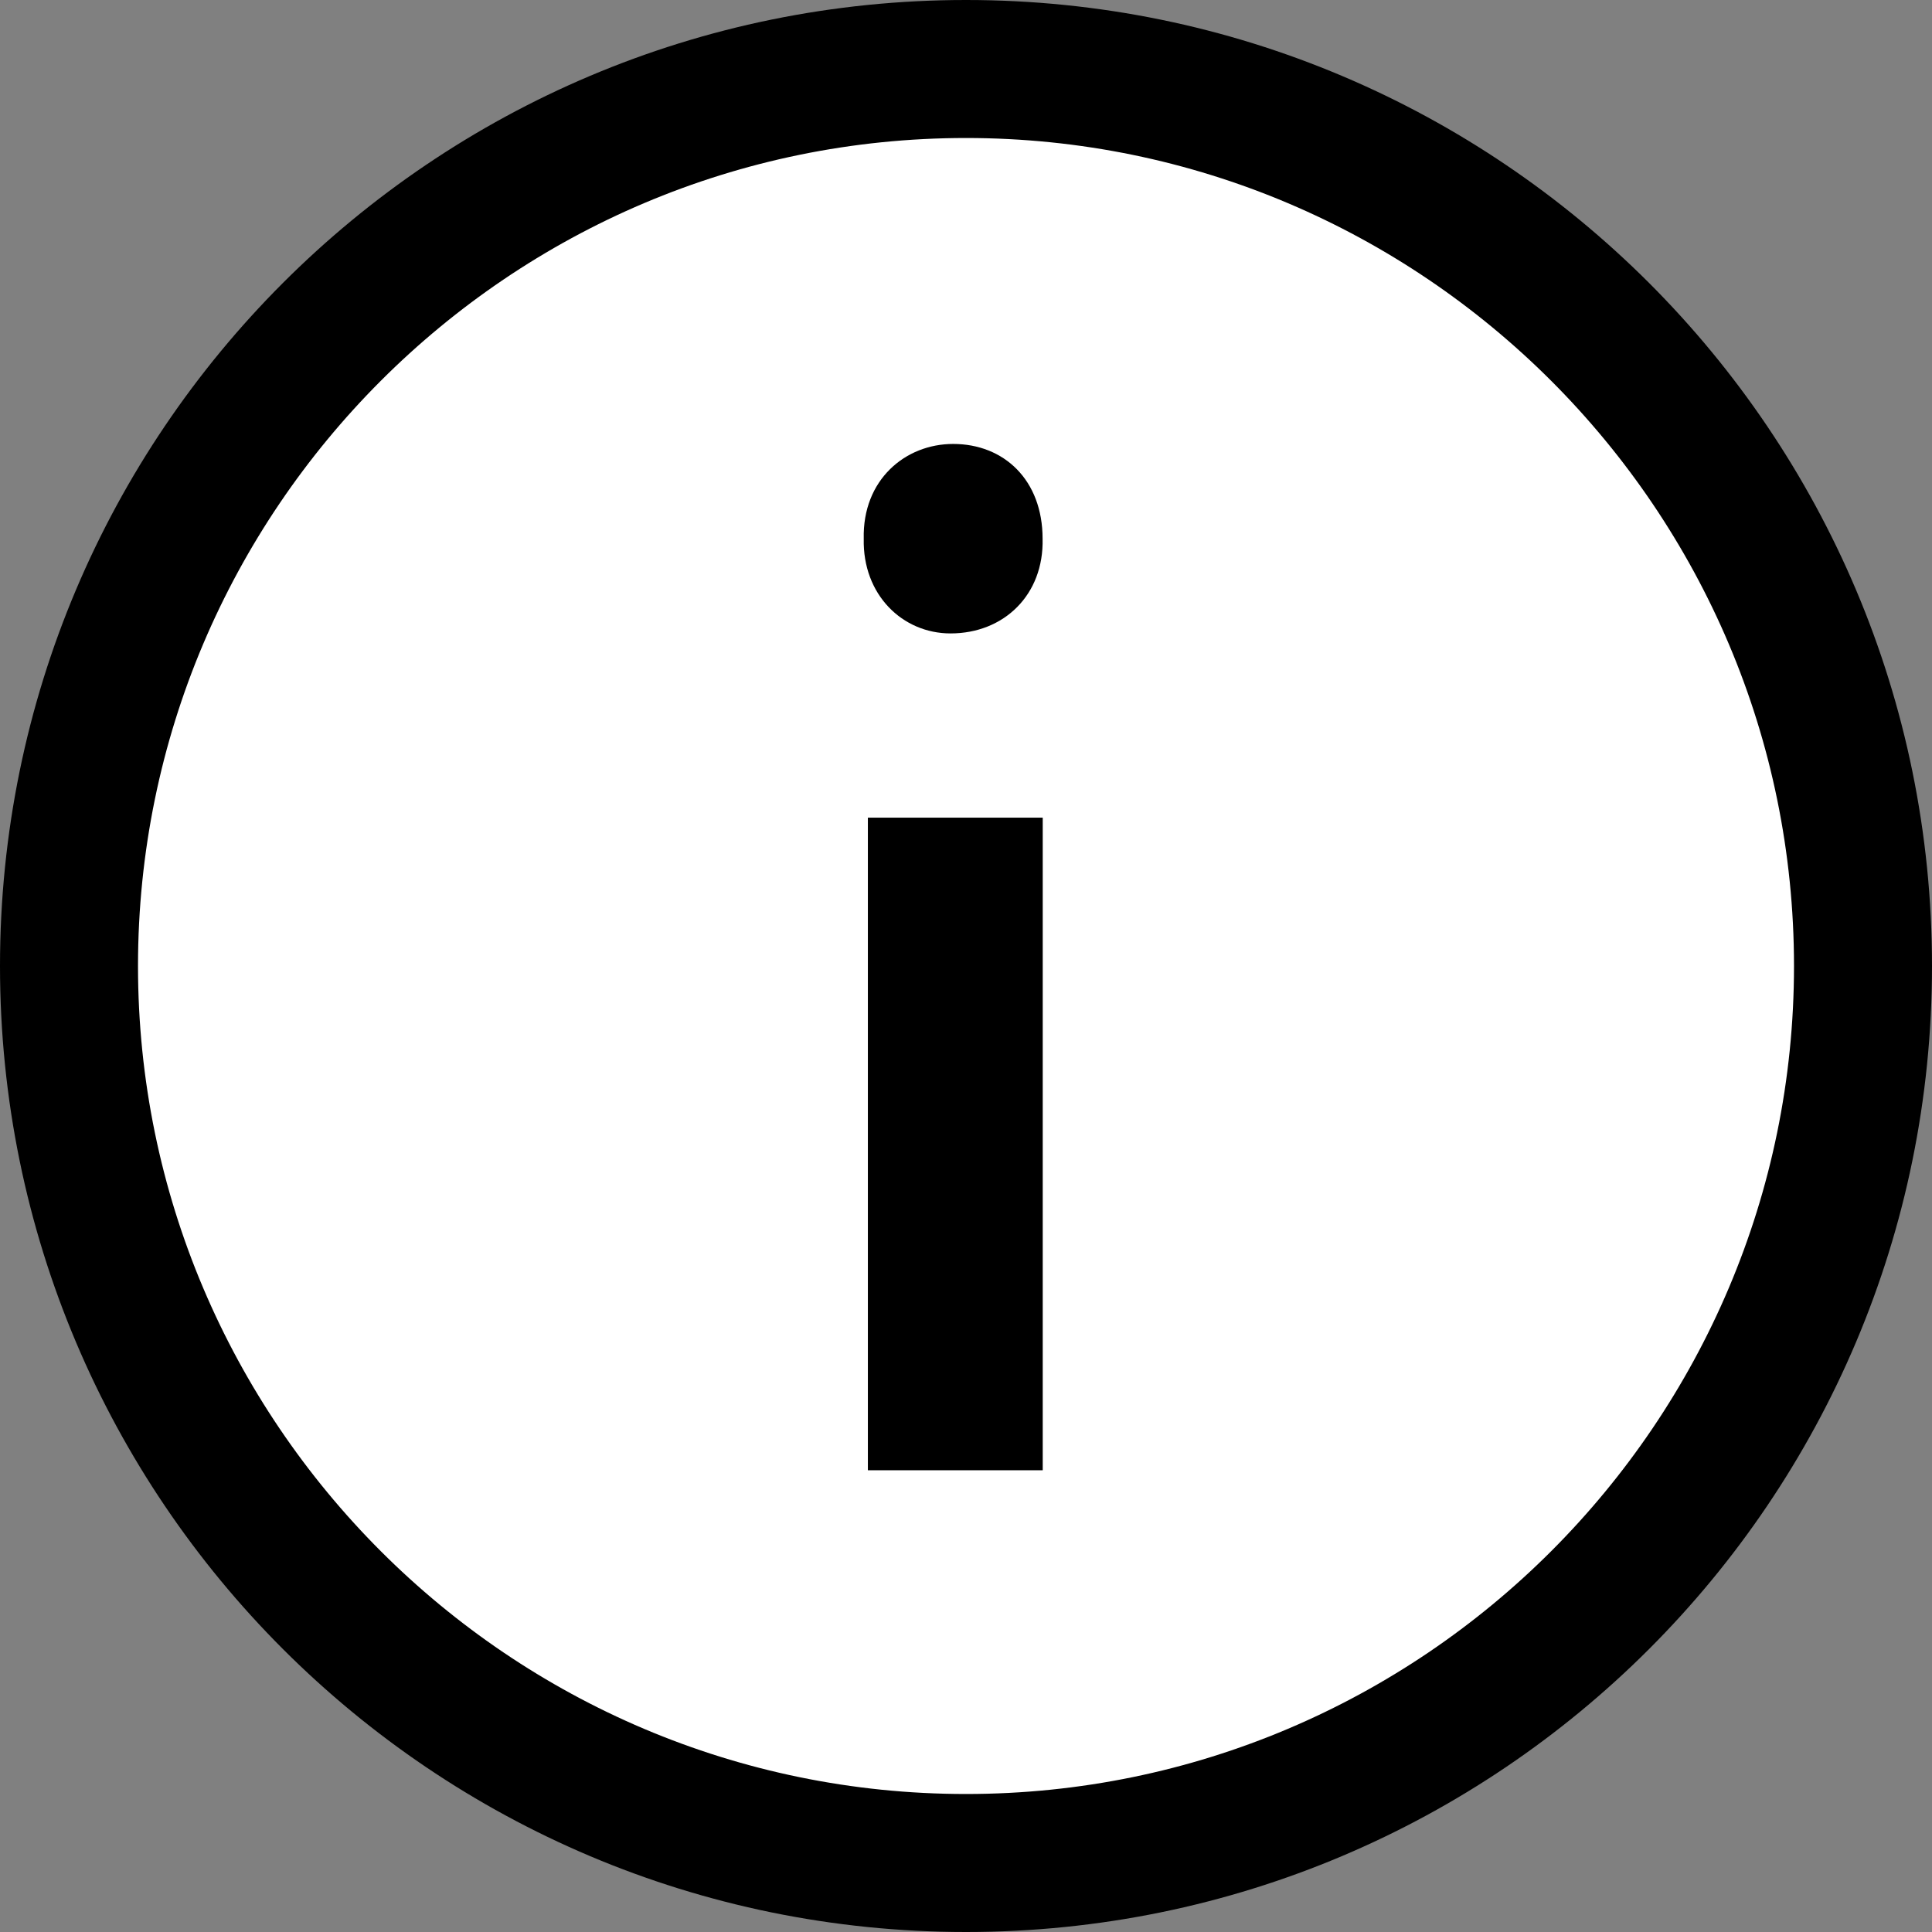
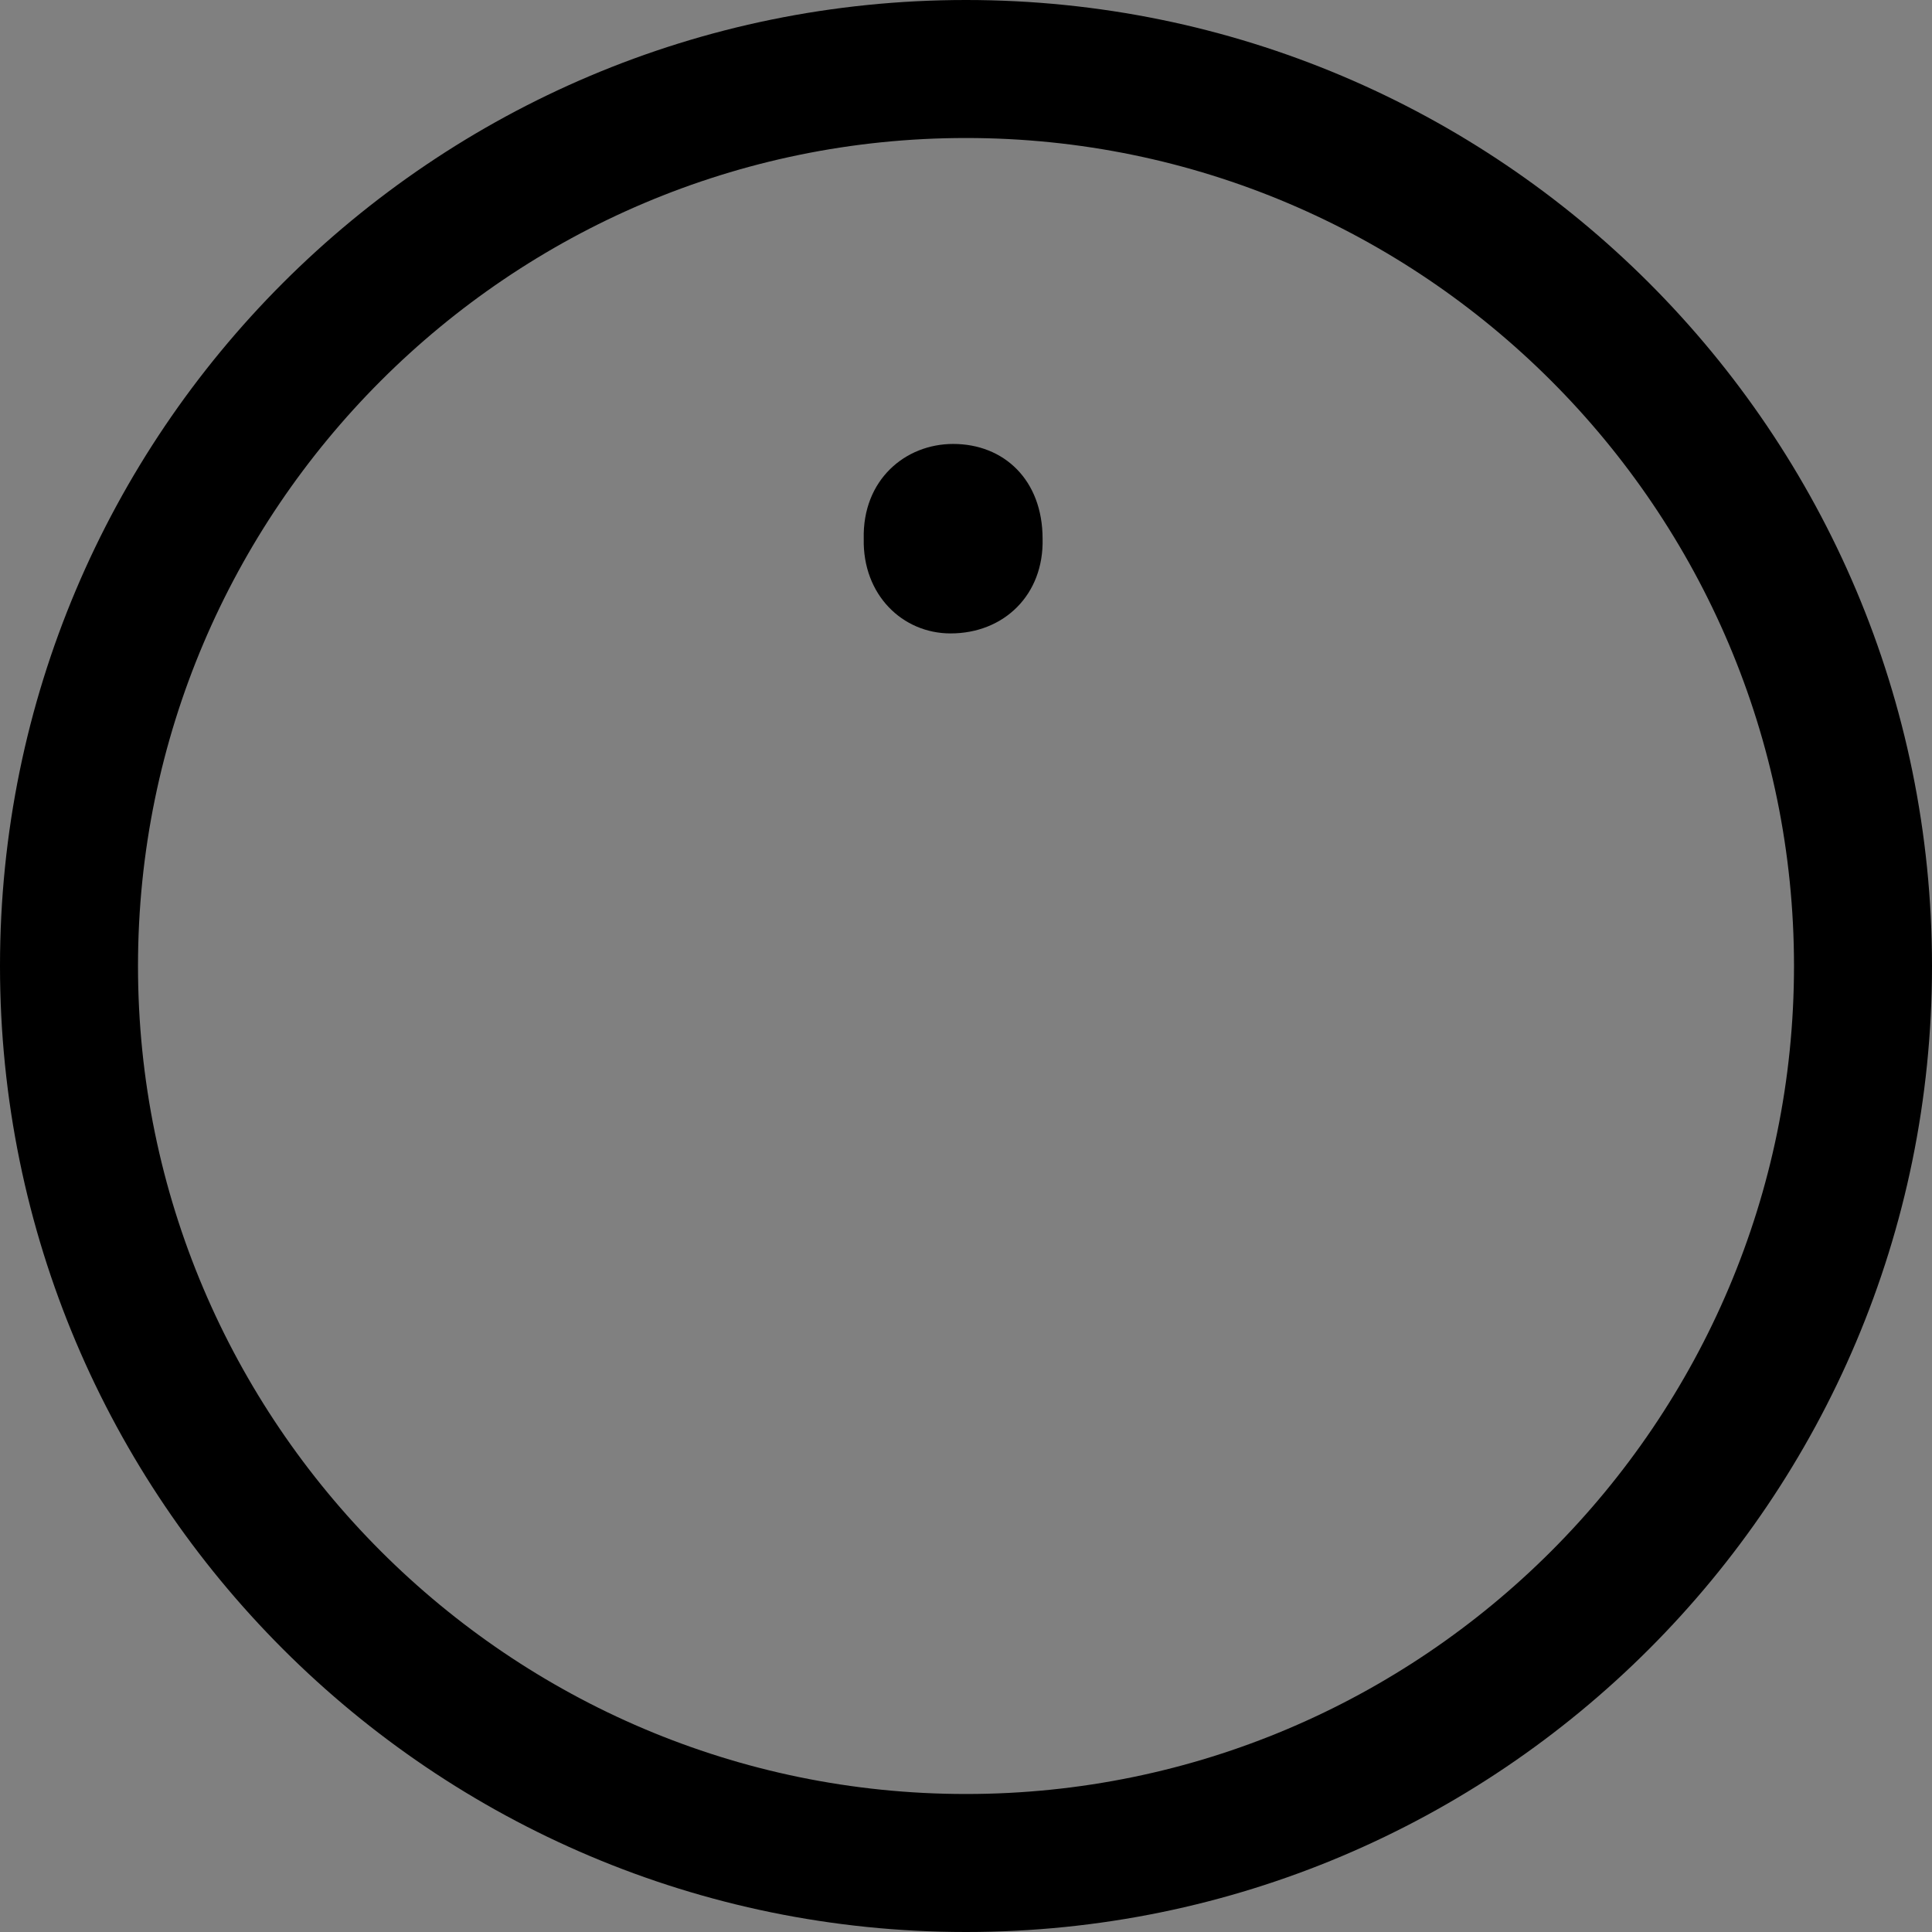
<svg xmlns="http://www.w3.org/2000/svg" version="1.1" id="Layer_1" x="0px" y="0px" width="14px" height="14px" viewBox="0 0 14 14" enable-background="new 0 0 14 14" xml:space="preserve">
  <rect x="0" y="0" width="14" height="14" fill="#808080" stroke="none" />
  <g>
-     <circle fill="#FFFFFF" cx="7" cy="7" r="6.5" />
    <path d="M7,1c3.308,0,6,2.692,6,6s-2.692,6-6,6s-6-2.692-6-6S3.692,1,7,1 M7,0C3.134,0,0,3.134,0,7s3.134,7,7,7s7-3.134,7-7   S10.866,0,7,0L7,0z" />
  </g>
-   <rect x="6.289" y="5.925" width="1.267" height="4.729" />
  <path d="M7.555,3.904C7.565,4.31,7.275,4.59,6.888,4.59C6.54,4.59,6.25,4.31,6.259,3.904c-0.01-0.426,0.3-0.687,0.648-0.687  C7.275,3.217,7.555,3.478,7.555,3.904z" />
</svg>